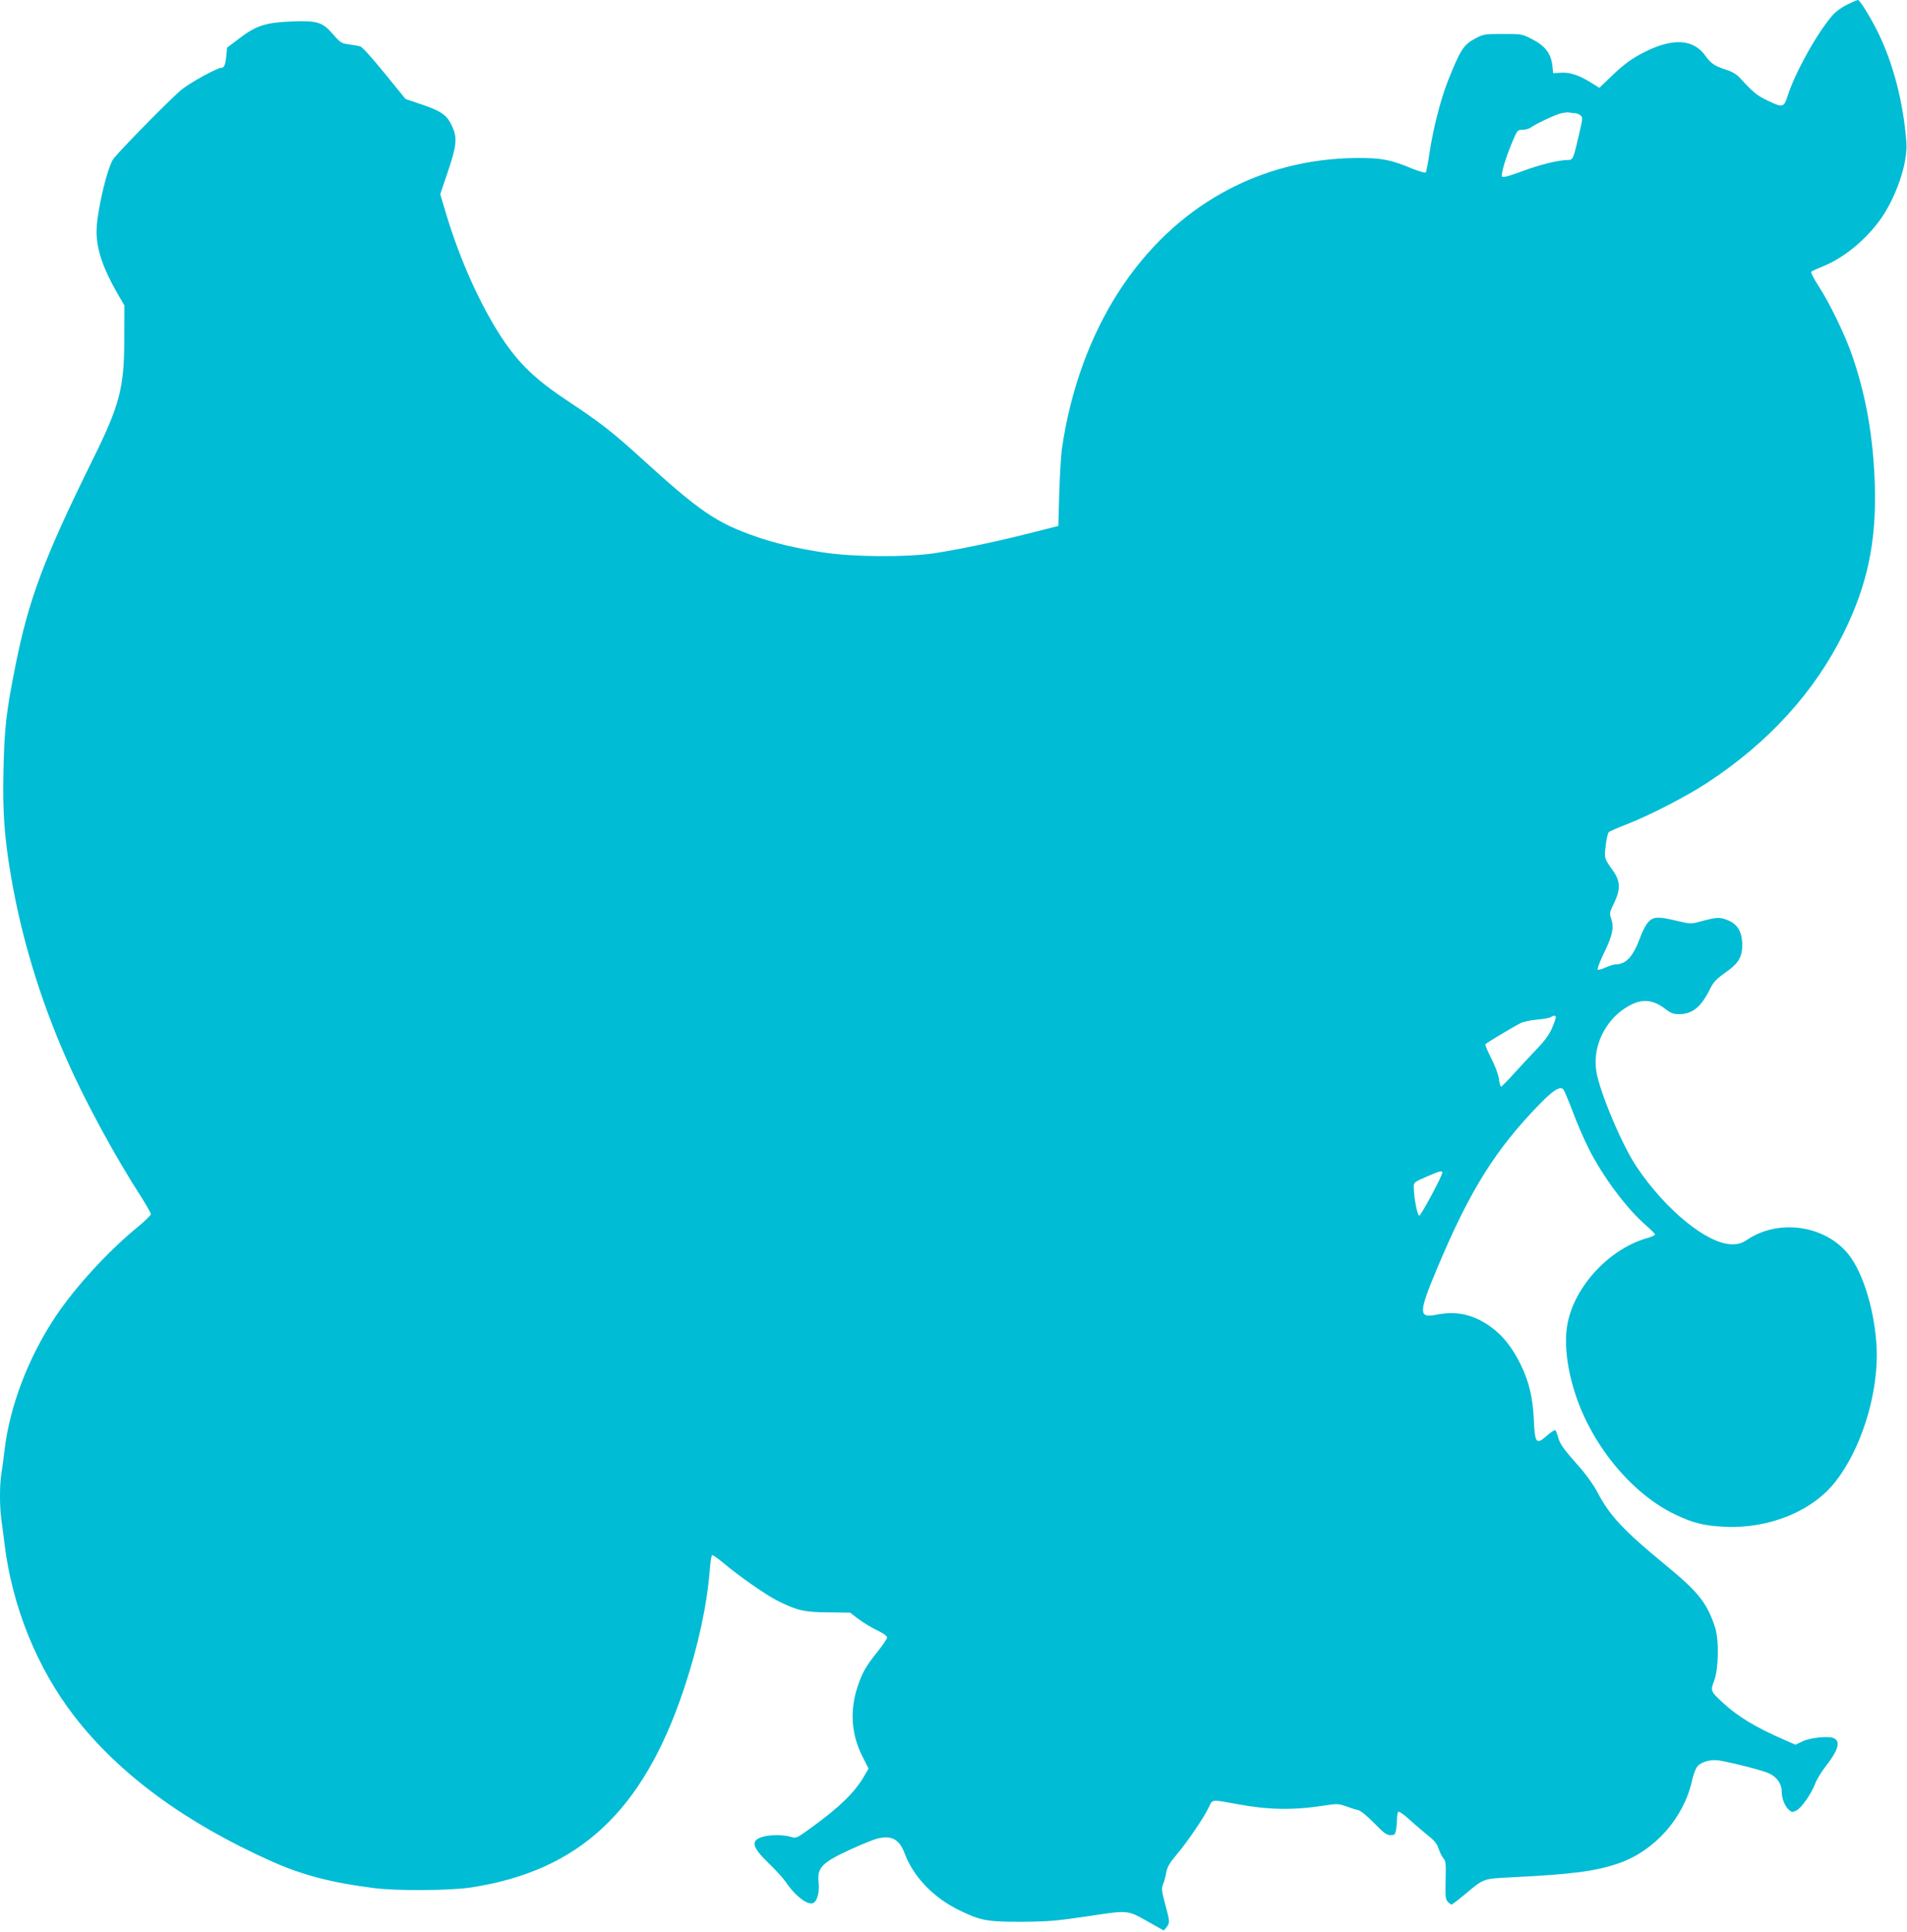
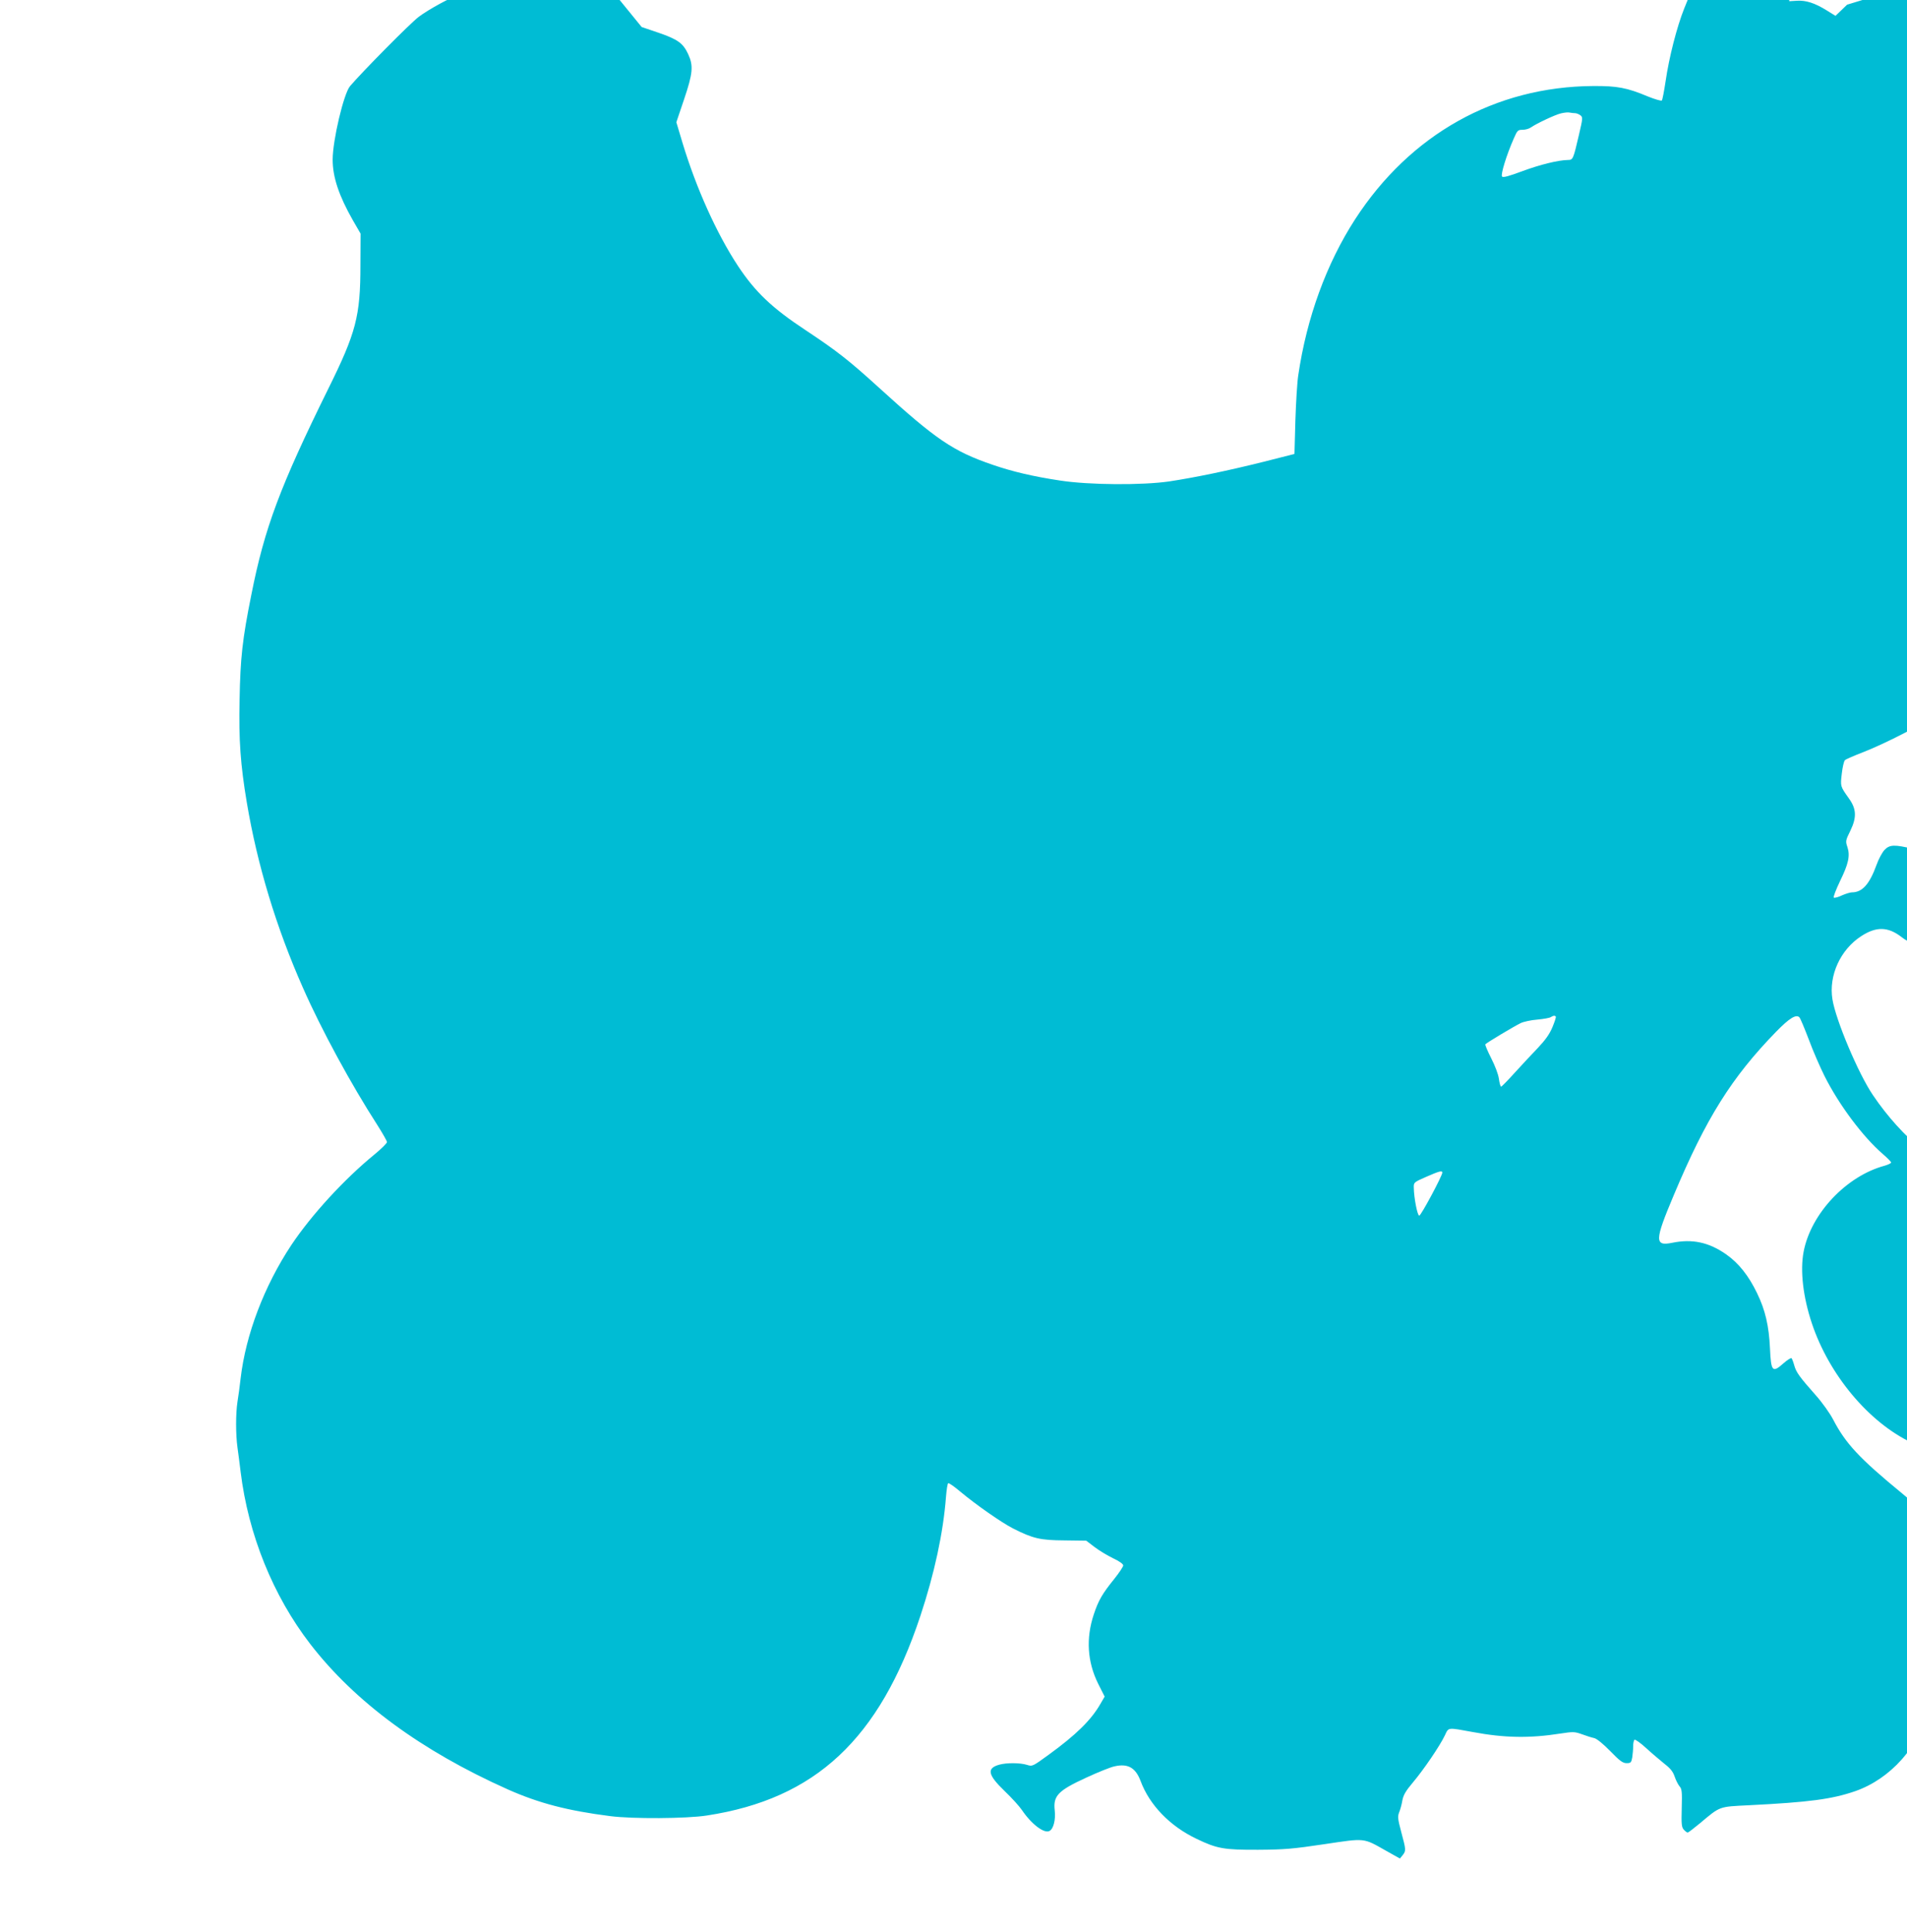
<svg xmlns="http://www.w3.org/2000/svg" version="1.0" width="1264pt" height="1280pt" viewBox="0 0 1264 1280" preserveAspectRatio="xMidYMid meet">
  <g transform="translate(0,1280) scale(0.1,-0.1)" fill="#00bcd4" stroke="none">
-     <path d="M12243 12769 c-36 -17 -77 -47 -98 -72 -102 -118 -244 -373 -295 -529 -26 -82 -33 -83 -135 -34 -68 32 -98 57 -176 143 -25 28 -53 46 -90 58 -85 28 -107 42 -145 95 -80 112 -215 120 -404 25 -85 -43 -138 -82 -222 -163 l-77 -74 -58 36 c-79 49 -138 68 -198 64 l-50 -3 -6 54 c-10 78 -49 128 -133 171 -68 35 -71 35 -195 35 -118 0 -129 -2 -177 -27 -83 -44 -102 -72 -186 -282 -49 -123 -100 -323 -123 -481 -10 -66 -21 -124 -25 -128 -4 -4 -46 8 -93 27 -138 58 -203 70 -362 69 -649 -4 -1213 -320 -1578 -883 -190 -294 -321 -652 -377 -1035 -7 -44 -15 -179 -19 -300 l-6 -220 -205 -52 c-236 -59 -454 -104 -625 -130 -180 -26 -531 -24 -725 6 -178 27 -314 59 -445 104 -263 90 -376 167 -756 513 -198 180 -276 241 -484 379 -223 147 -334 253 -448 425 -142 215 -278 518 -368 816 l-41 137 51 151 c59 174 63 224 27 301 -33 71 -68 97 -196 141 l-112 38 -140 172 c-82 101 -148 174 -161 177 -12 3 -46 9 -75 13 -48 6 -56 11 -103 65 -71 82 -103 93 -271 87 -176 -7 -240 -27 -351 -112 l-82 -62 -5 -55 c-6 -59 -14 -79 -35 -79 -25 0 -191 -90 -255 -139 -56 -42 -378 -368 -455 -459 -42 -50 -115 -359 -115 -487 0 -116 42 -240 133 -400 l52 -90 -1 -210 c0 -337 -29 -447 -214 -820 -318 -645 -421 -918 -509 -1363 -59 -293 -73 -417 -78 -697 -6 -266 6 -430 48 -680 69 -411 195 -828 371 -1225 122 -278 322 -645 495 -913 34 -54 63 -104 63 -112 0 -7 -37 -44 -82 -81 -203 -166 -419 -402 -552 -601 -180 -272 -302 -593 -336 -883 -6 -52 -15 -122 -21 -156 -12 -77 -12 -216 0 -302 5 -37 15 -110 21 -162 51 -416 215 -821 461 -1140 297 -385 737 -708 1310 -964 205 -91 395 -141 679 -177 146 -19 505 -17 640 4 720 110 1144 506 1415 1321 94 283 152 553 170 788 4 49 10 90 15 93 4 3 40 -22 79 -55 104 -87 276 -207 351 -245 132 -67 181 -78 340 -79 l145 -2 55 -42 c30 -23 85 -56 122 -74 41 -19 68 -38 68 -48 0 -8 -27 -49 -60 -90 -79 -98 -104 -141 -135 -234 -53 -159 -43 -315 29 -460 l43 -85 -28 -48 c-61 -107 -162 -206 -344 -338 -106 -77 -107 -78 -144 -66 -47 14 -134 14 -182 1 -86 -24 -77 -67 35 -175 46 -44 97 -100 114 -125 64 -95 149 -159 184 -139 26 14 41 75 34 136 -11 97 22 131 209 217 78 36 162 70 188 75 88 20 139 -9 172 -97 59 -159 194 -299 370 -383 137 -66 183 -74 410 -73 174 1 231 6 438 37 275 41 256 43 410 -44 l91 -51 18 22 c23 29 23 35 -9 153 -23 87 -25 103 -14 131 7 17 17 52 21 78 7 37 22 63 70 120 71 84 178 241 212 312 26 55 15 53 186 22 208 -39 376 -42 579 -10 86 13 95 13 145 -5 29 -11 65 -22 80 -25 17 -4 59 -38 106 -86 64 -66 83 -80 109 -80 27 0 31 4 37 38 3 20 6 54 6 74 0 20 4 39 9 43 6 3 41 -22 78 -56 37 -34 92 -80 120 -103 39 -30 57 -52 68 -85 8 -24 23 -53 32 -64 16 -17 18 -36 15 -144 -3 -107 -1 -128 14 -144 9 -10 21 -19 25 -19 5 0 41 28 81 61 137 115 124 110 325 120 399 20 550 40 704 93 236 82 429 299 484 546 9 44 25 84 38 98 27 29 89 45 141 37 94 -16 294 -67 334 -87 52 -25 82 -69 82 -121 0 -45 20 -95 48 -120 19 -17 23 -17 50 -3 34 18 97 108 124 178 10 27 40 77 67 111 84 107 102 165 59 188 -33 18 -157 6 -211 -20 l-46 -22 -73 32 c-191 83 -310 155 -409 247 -81 75 -83 78 -56 148 29 80 32 271 4 354 -54 161 -110 231 -324 407 -285 234 -375 331 -458 491 -21 40 -72 112 -114 159 -108 122 -130 152 -143 198 -6 22 -14 43 -18 48 -4 4 -28 -11 -53 -33 -74 -66 -83 -56 -90 98 -7 150 -31 254 -86 367 -55 114 -121 198 -204 256 -115 81 -226 104 -358 77 -118 -24 -117 14 10 315 215 512 384 781 679 1084 87 89 132 117 154 95 6 -6 34 -73 63 -149 28 -76 75 -183 103 -239 96 -192 256 -405 386 -517 31 -27 56 -52 56 -57 0 -5 -19 -14 -42 -21 -255 -68 -490 -318 -538 -570 -24 -125 -4 -300 55 -476 114 -340 376 -654 660 -789 123 -58 190 -74 330 -81 294 -13 581 105 733 302 163 209 272 548 272 836 -1 230 -72 502 -170 643 -144 210 -465 268 -685 124 -41 -27 -60 -33 -105 -33 -162 1 -437 224 -631 512 -97 143 -246 497 -268 634 -26 158 53 330 191 419 100 65 177 63 267 -6 36 -28 53 -34 93 -34 83 0 142 47 197 156 30 60 39 71 131 137 68 50 91 97 88 178 -4 82 -35 129 -102 154 -48 19 -71 17 -175 -11 -62 -17 -66 -17 -155 4 -124 30 -156 29 -190 -7 -15 -16 -39 -60 -52 -97 -47 -130 -95 -184 -164 -184 -11 0 -41 -9 -66 -20 -24 -12 -49 -18 -54 -15 -5 3 14 52 41 109 57 116 68 169 49 227 -13 38 -12 43 20 108 43 89 40 145 -11 215 -56 79 -56 78 -46 163 5 43 14 83 21 89 6 6 61 30 121 53 151 59 399 187 531 274 407 267 711 601 904 992 158 320 218 604 207 980 -10 320 -59 598 -153 867 -47 134 -147 340 -219 451 -33 50 -54 92 -49 97 5 4 37 19 72 33 135 54 273 163 374 297 111 146 196 390 184 530 -21 268 -89 526 -191 731 -51 102 -118 209 -130 209 -5 0 -38 -14 -72 -31z m-1802 -719 c8 0 23 -6 33 -13 18 -13 18 -18 -9 -133 -37 -159 -39 -164 -72 -164 -65 -1 -186 -31 -302 -74 -89 -33 -127 -44 -135 -36 -11 11 29 142 78 253 23 53 27 57 58 57 19 0 43 7 54 15 39 27 162 85 201 94 21 5 47 8 58 5 11 -2 27 -4 36 -4z m-129 -5986 c3 -3 -7 -34 -22 -70 -19 -46 -47 -85 -96 -137 -38 -39 -107 -114 -153 -164 -46 -51 -87 -93 -91 -93 -5 0 -11 23 -15 52 -4 30 -26 87 -51 136 -24 47 -41 88 -39 92 6 9 188 118 235 141 19 9 69 20 110 23 42 4 83 11 90 17 17 10 25 11 32 3z m-752 -1034 c0 -21 -141 -285 -153 -285 -12 0 -35 116 -36 185 -1 35 0 36 82 72 89 39 107 43 107 28z" />
+     <path d="M12243 12769 l-77 -74 -58 36 c-79 49 -138 68 -198 64 l-50 -3 -6 54 c-10 78 -49 128 -133 171 -68 35 -71 35 -195 35 -118 0 -129 -2 -177 -27 -83 -44 -102 -72 -186 -282 -49 -123 -100 -323 -123 -481 -10 -66 -21 -124 -25 -128 -4 -4 -46 8 -93 27 -138 58 -203 70 -362 69 -649 -4 -1213 -320 -1578 -883 -190 -294 -321 -652 -377 -1035 -7 -44 -15 -179 -19 -300 l-6 -220 -205 -52 c-236 -59 -454 -104 -625 -130 -180 -26 -531 -24 -725 6 -178 27 -314 59 -445 104 -263 90 -376 167 -756 513 -198 180 -276 241 -484 379 -223 147 -334 253 -448 425 -142 215 -278 518 -368 816 l-41 137 51 151 c59 174 63 224 27 301 -33 71 -68 97 -196 141 l-112 38 -140 172 c-82 101 -148 174 -161 177 -12 3 -46 9 -75 13 -48 6 -56 11 -103 65 -71 82 -103 93 -271 87 -176 -7 -240 -27 -351 -112 l-82 -62 -5 -55 c-6 -59 -14 -79 -35 -79 -25 0 -191 -90 -255 -139 -56 -42 -378 -368 -455 -459 -42 -50 -115 -359 -115 -487 0 -116 42 -240 133 -400 l52 -90 -1 -210 c0 -337 -29 -447 -214 -820 -318 -645 -421 -918 -509 -1363 -59 -293 -73 -417 -78 -697 -6 -266 6 -430 48 -680 69 -411 195 -828 371 -1225 122 -278 322 -645 495 -913 34 -54 63 -104 63 -112 0 -7 -37 -44 -82 -81 -203 -166 -419 -402 -552 -601 -180 -272 -302 -593 -336 -883 -6 -52 -15 -122 -21 -156 -12 -77 -12 -216 0 -302 5 -37 15 -110 21 -162 51 -416 215 -821 461 -1140 297 -385 737 -708 1310 -964 205 -91 395 -141 679 -177 146 -19 505 -17 640 4 720 110 1144 506 1415 1321 94 283 152 553 170 788 4 49 10 90 15 93 4 3 40 -22 79 -55 104 -87 276 -207 351 -245 132 -67 181 -78 340 -79 l145 -2 55 -42 c30 -23 85 -56 122 -74 41 -19 68 -38 68 -48 0 -8 -27 -49 -60 -90 -79 -98 -104 -141 -135 -234 -53 -159 -43 -315 29 -460 l43 -85 -28 -48 c-61 -107 -162 -206 -344 -338 -106 -77 -107 -78 -144 -66 -47 14 -134 14 -182 1 -86 -24 -77 -67 35 -175 46 -44 97 -100 114 -125 64 -95 149 -159 184 -139 26 14 41 75 34 136 -11 97 22 131 209 217 78 36 162 70 188 75 88 20 139 -9 172 -97 59 -159 194 -299 370 -383 137 -66 183 -74 410 -73 174 1 231 6 438 37 275 41 256 43 410 -44 l91 -51 18 22 c23 29 23 35 -9 153 -23 87 -25 103 -14 131 7 17 17 52 21 78 7 37 22 63 70 120 71 84 178 241 212 312 26 55 15 53 186 22 208 -39 376 -42 579 -10 86 13 95 13 145 -5 29 -11 65 -22 80 -25 17 -4 59 -38 106 -86 64 -66 83 -80 109 -80 27 0 31 4 37 38 3 20 6 54 6 74 0 20 4 39 9 43 6 3 41 -22 78 -56 37 -34 92 -80 120 -103 39 -30 57 -52 68 -85 8 -24 23 -53 32 -64 16 -17 18 -36 15 -144 -3 -107 -1 -128 14 -144 9 -10 21 -19 25 -19 5 0 41 28 81 61 137 115 124 110 325 120 399 20 550 40 704 93 236 82 429 299 484 546 9 44 25 84 38 98 27 29 89 45 141 37 94 -16 294 -67 334 -87 52 -25 82 -69 82 -121 0 -45 20 -95 48 -120 19 -17 23 -17 50 -3 34 18 97 108 124 178 10 27 40 77 67 111 84 107 102 165 59 188 -33 18 -157 6 -211 -20 l-46 -22 -73 32 c-191 83 -310 155 -409 247 -81 75 -83 78 -56 148 29 80 32 271 4 354 -54 161 -110 231 -324 407 -285 234 -375 331 -458 491 -21 40 -72 112 -114 159 -108 122 -130 152 -143 198 -6 22 -14 43 -18 48 -4 4 -28 -11 -53 -33 -74 -66 -83 -56 -90 98 -7 150 -31 254 -86 367 -55 114 -121 198 -204 256 -115 81 -226 104 -358 77 -118 -24 -117 14 10 315 215 512 384 781 679 1084 87 89 132 117 154 95 6 -6 34 -73 63 -149 28 -76 75 -183 103 -239 96 -192 256 -405 386 -517 31 -27 56 -52 56 -57 0 -5 -19 -14 -42 -21 -255 -68 -490 -318 -538 -570 -24 -125 -4 -300 55 -476 114 -340 376 -654 660 -789 123 -58 190 -74 330 -81 294 -13 581 105 733 302 163 209 272 548 272 836 -1 230 -72 502 -170 643 -144 210 -465 268 -685 124 -41 -27 -60 -33 -105 -33 -162 1 -437 224 -631 512 -97 143 -246 497 -268 634 -26 158 53 330 191 419 100 65 177 63 267 -6 36 -28 53 -34 93 -34 83 0 142 47 197 156 30 60 39 71 131 137 68 50 91 97 88 178 -4 82 -35 129 -102 154 -48 19 -71 17 -175 -11 -62 -17 -66 -17 -155 4 -124 30 -156 29 -190 -7 -15 -16 -39 -60 -52 -97 -47 -130 -95 -184 -164 -184 -11 0 -41 -9 -66 -20 -24 -12 -49 -18 -54 -15 -5 3 14 52 41 109 57 116 68 169 49 227 -13 38 -12 43 20 108 43 89 40 145 -11 215 -56 79 -56 78 -46 163 5 43 14 83 21 89 6 6 61 30 121 53 151 59 399 187 531 274 407 267 711 601 904 992 158 320 218 604 207 980 -10 320 -59 598 -153 867 -47 134 -147 340 -219 451 -33 50 -54 92 -49 97 5 4 37 19 72 33 135 54 273 163 374 297 111 146 196 390 184 530 -21 268 -89 526 -191 731 -51 102 -118 209 -130 209 -5 0 -38 -14 -72 -31z m-1802 -719 c8 0 23 -6 33 -13 18 -13 18 -18 -9 -133 -37 -159 -39 -164 -72 -164 -65 -1 -186 -31 -302 -74 -89 -33 -127 -44 -135 -36 -11 11 29 142 78 253 23 53 27 57 58 57 19 0 43 7 54 15 39 27 162 85 201 94 21 5 47 8 58 5 11 -2 27 -4 36 -4z m-129 -5986 c3 -3 -7 -34 -22 -70 -19 -46 -47 -85 -96 -137 -38 -39 -107 -114 -153 -164 -46 -51 -87 -93 -91 -93 -5 0 -11 23 -15 52 -4 30 -26 87 -51 136 -24 47 -41 88 -39 92 6 9 188 118 235 141 19 9 69 20 110 23 42 4 83 11 90 17 17 10 25 11 32 3z m-752 -1034 c0 -21 -141 -285 -153 -285 -12 0 -35 116 -36 185 -1 35 0 36 82 72 89 39 107 43 107 28z" />
  </g>
</svg>